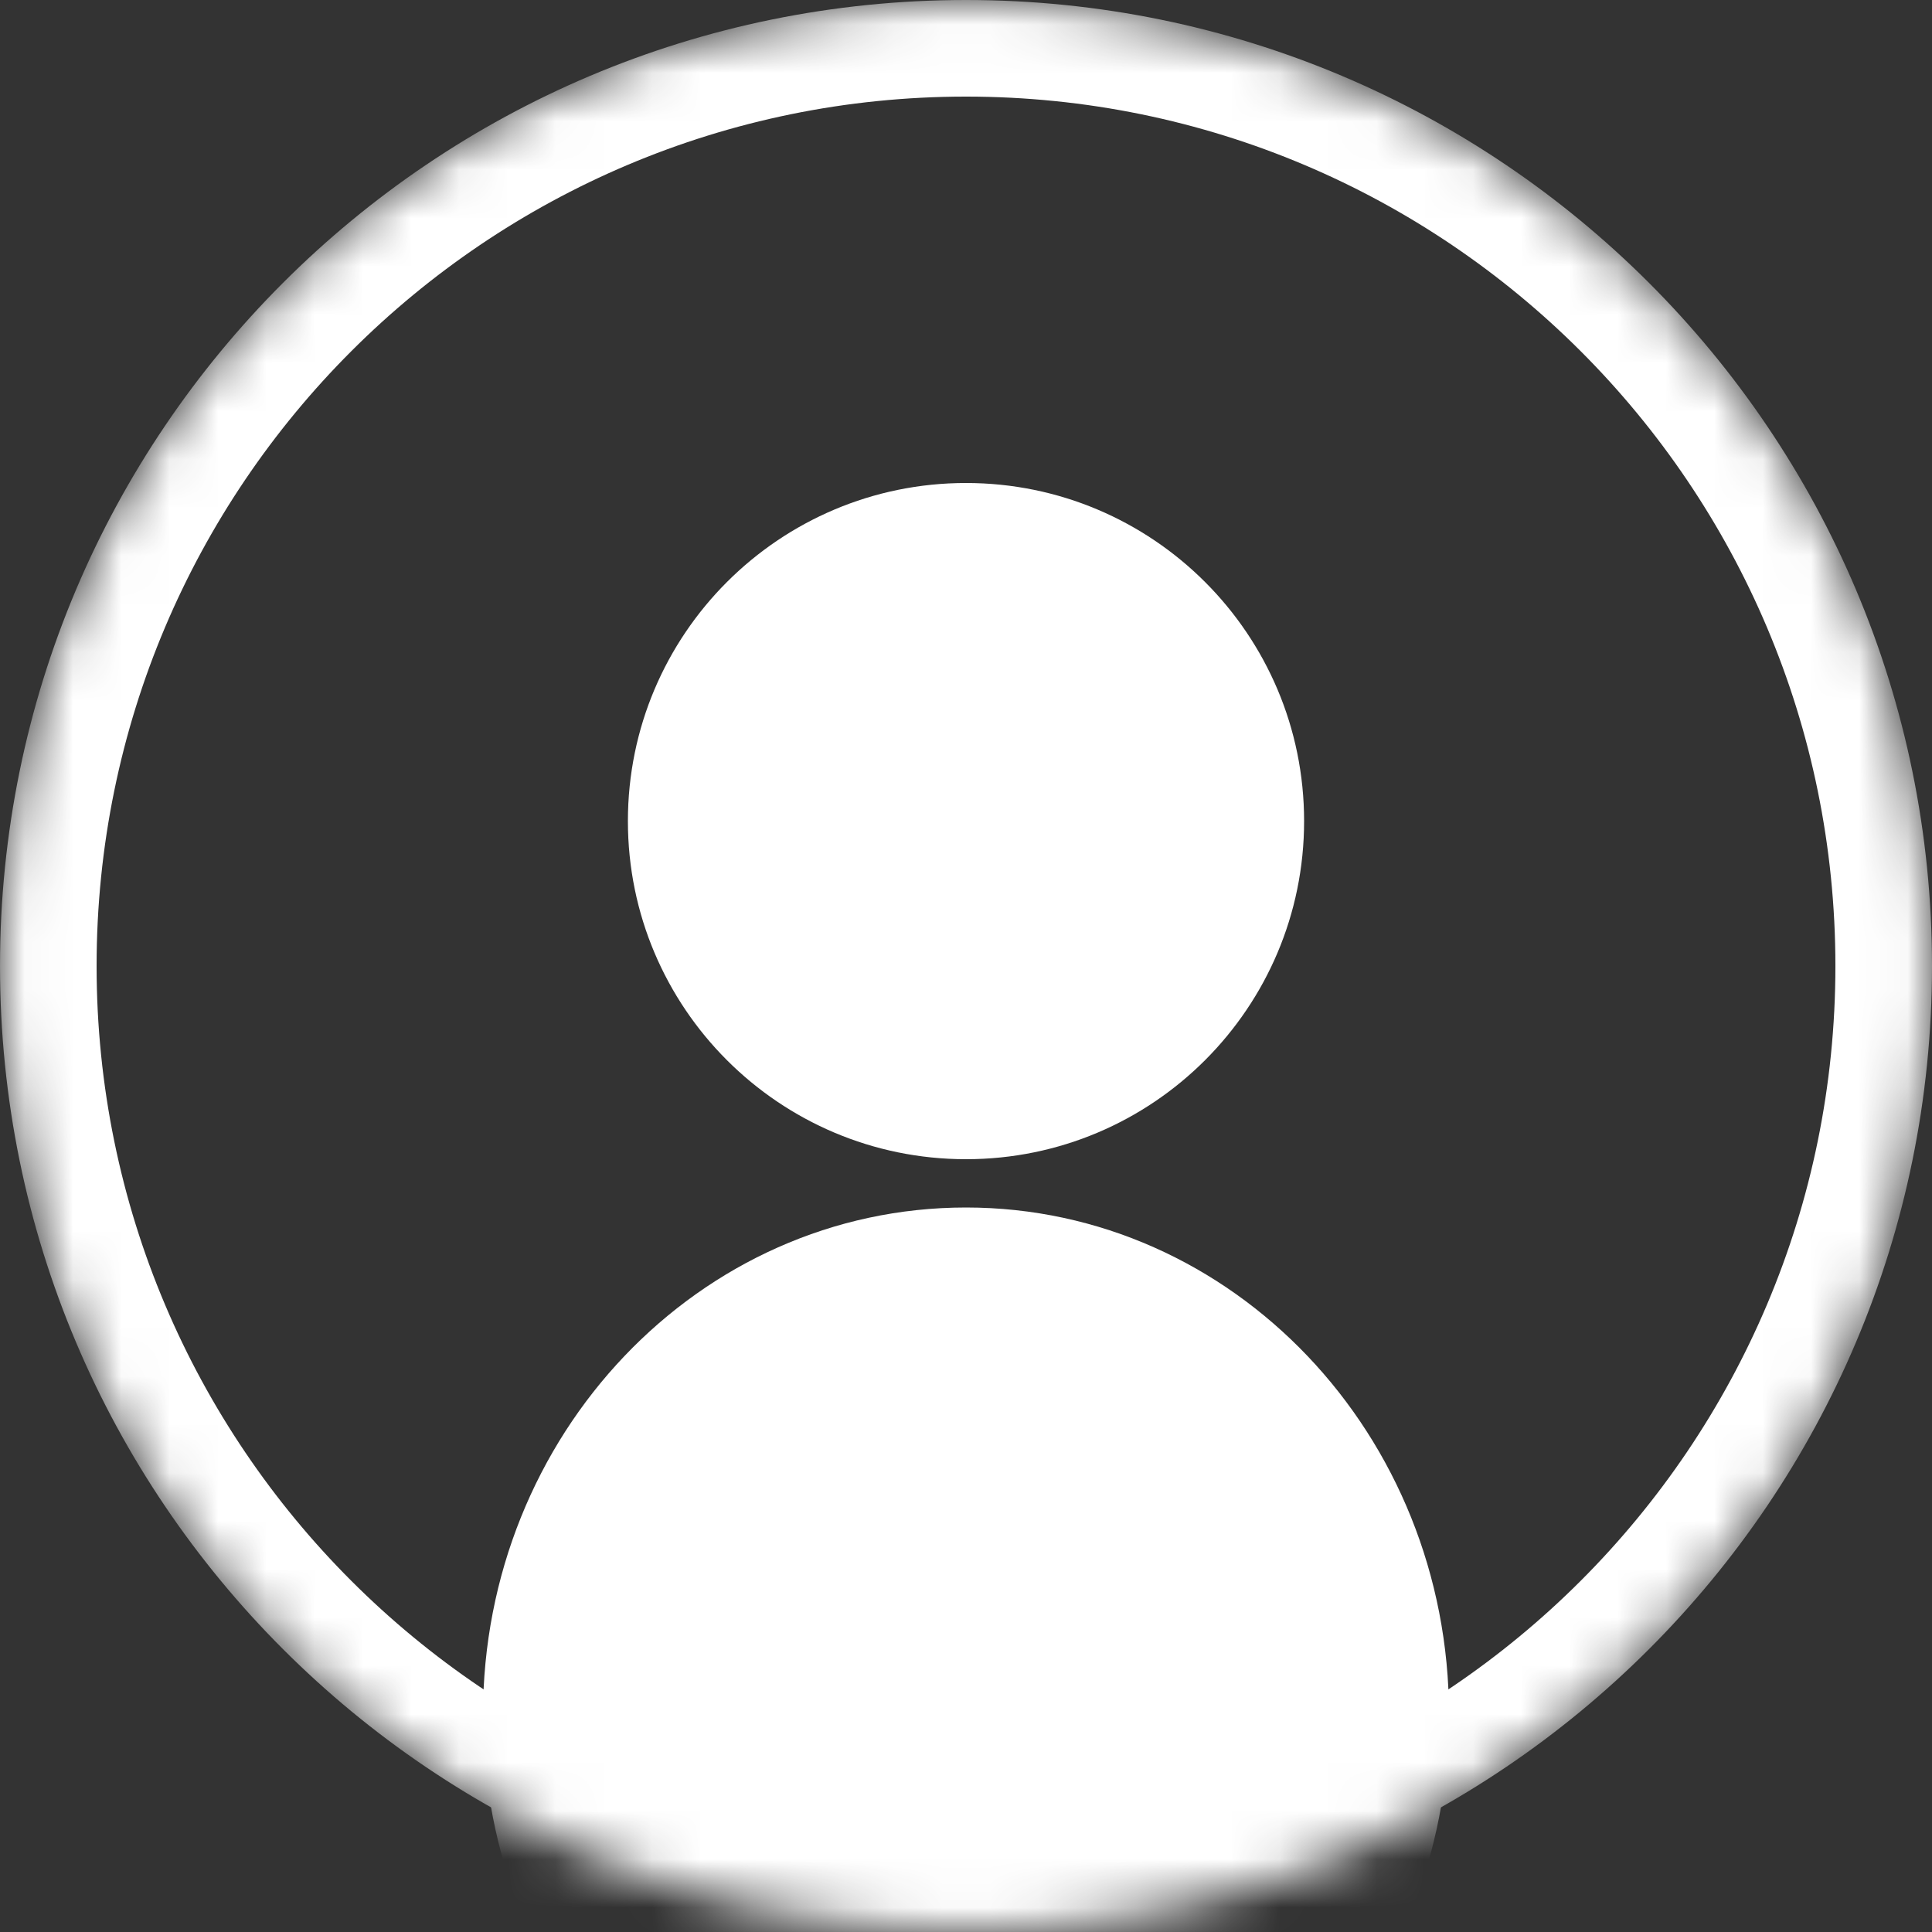
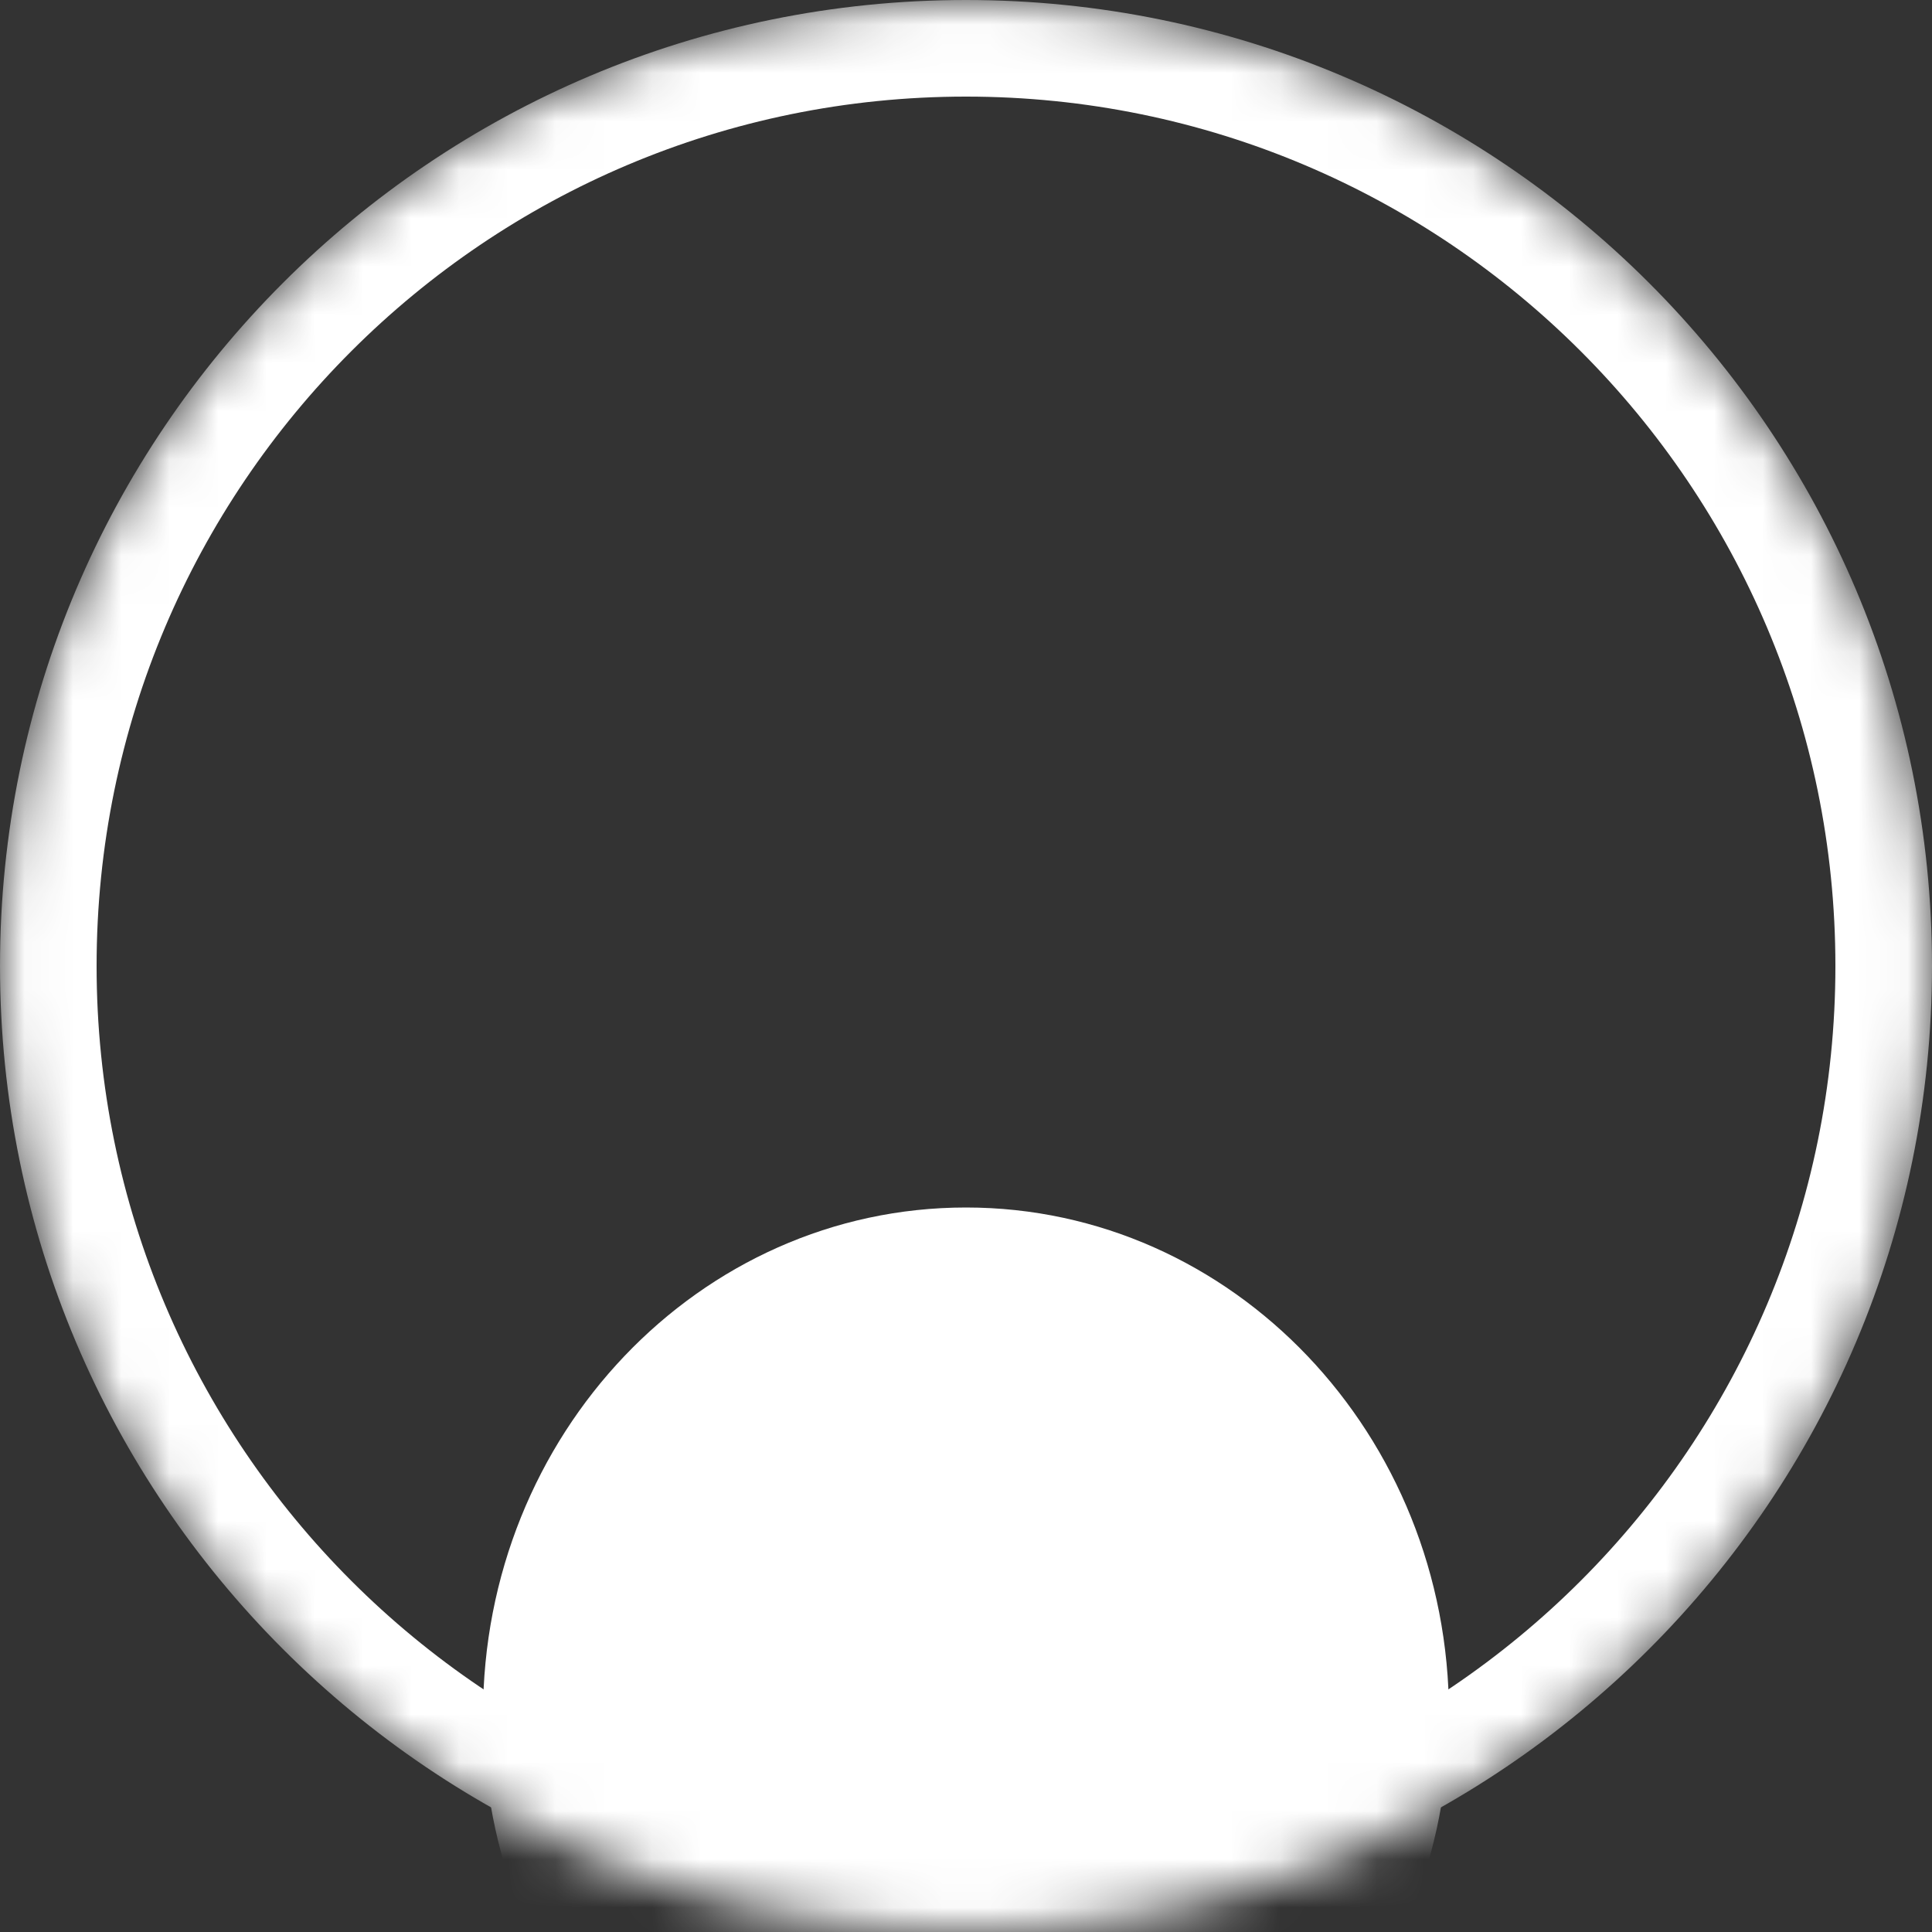
<svg xmlns="http://www.w3.org/2000/svg" width="40" height="40" viewBox="0 0 40 40" fill="none">
  <rect x="0" y="0" width="40" height="40" fill="#333333" stroke="none" />
  <mask id="mask0_22_333" style="mask-type:alpha" maskUnits="userSpaceOnUse" x="0" y="0" width="40" height="40">
    <path d="M40 20C40 31.046 31.046 40 20 40C8.954 40 0 31.046 0 20C0 8.954 8.954 0 20 0C31.046 0 40 8.954 40 20Z" fill="#D9D9D9" />
  </mask>
  <g mask="url(#mask0_22_333)">
    <path d="M38 20C38 10.059 29.941 2 20 2C10.059 2 2 10.059 2 20C2 29.941 10.059 38 20 38V40C8.954 40 0 31.046 0 20C0 8.954 8.954 0 20 0C31.046 0 40 8.954 40 20C40 31.046 31.046 40 20 40V38C29.941 38 38 29.941 38 20Z" fill="white" />
-     <path d="M27 17C27 20.866 23.866 24 20 24C16.134 24 13 20.866 13 17C13 13.134 16.134 10 20 10C23.866 10 27 13.134 27 17Z" fill="white" />
    <path d="M30 35.5C30 41.299 25.523 46 20 46C14.477 46 10 41.299 10 35.5C10 29.701 14.477 25 20 25C25.523 25 30 29.701 30 35.5Z" fill="white" />
  </g>
</svg>